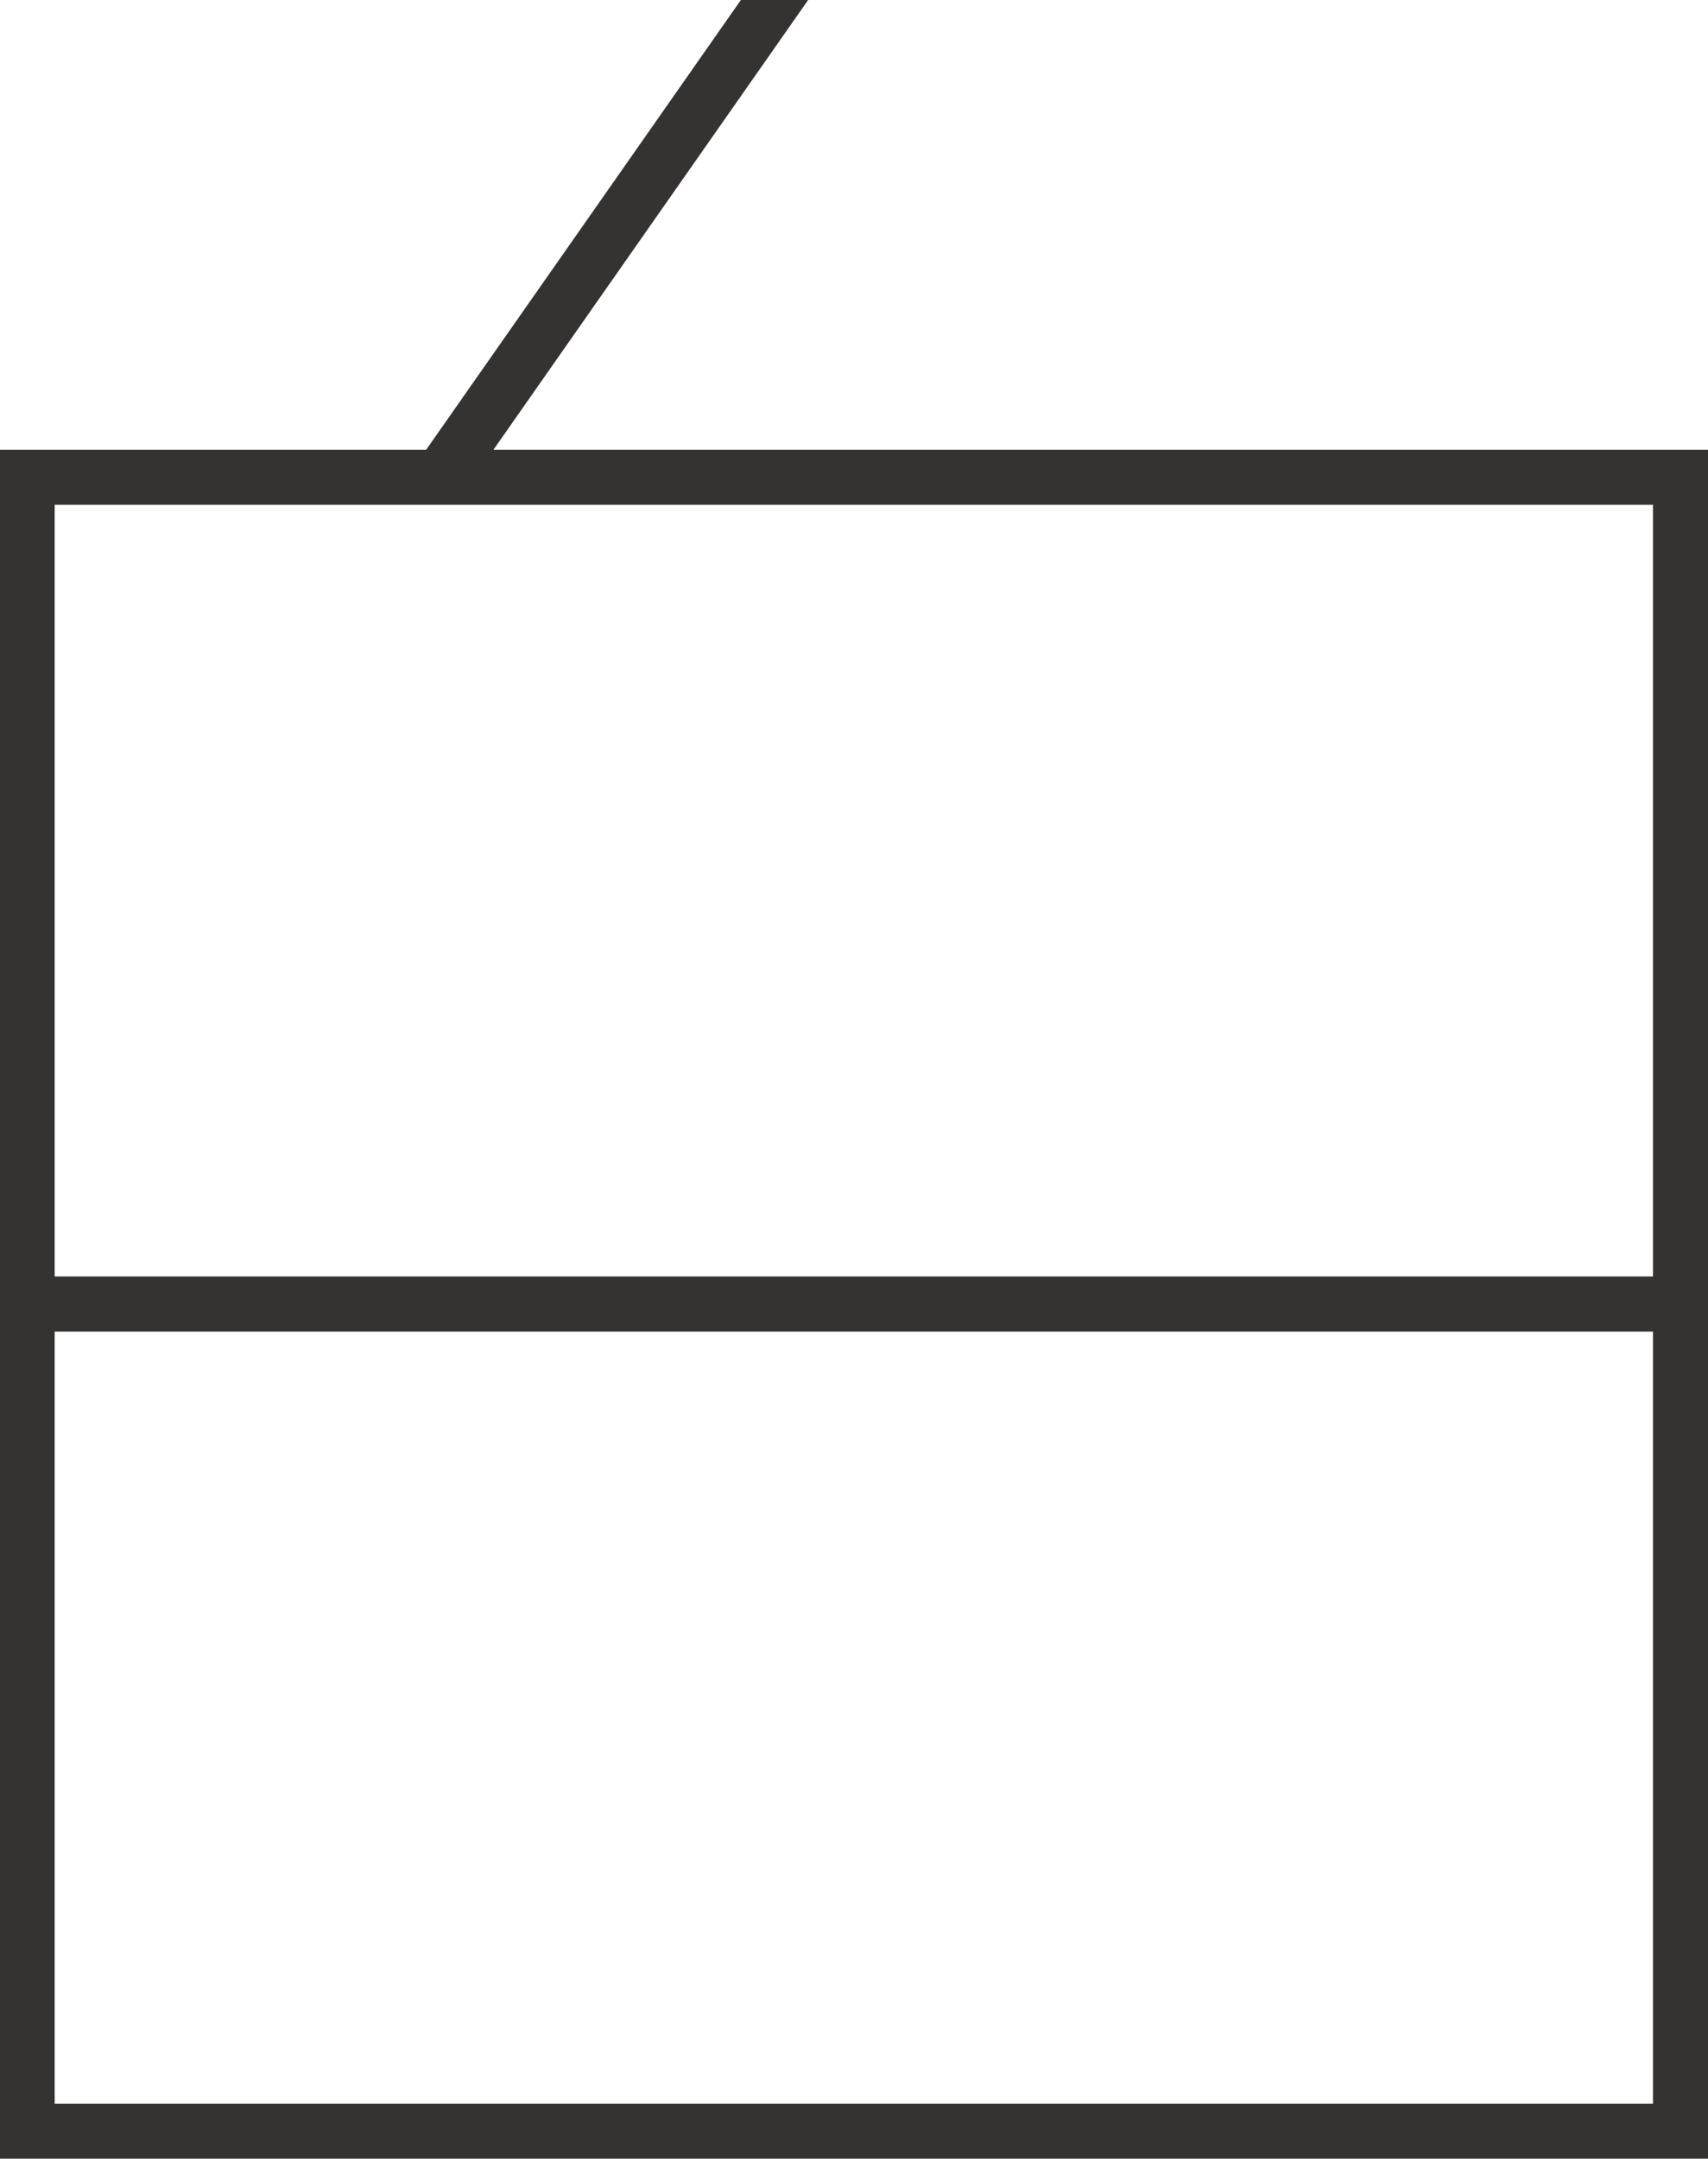
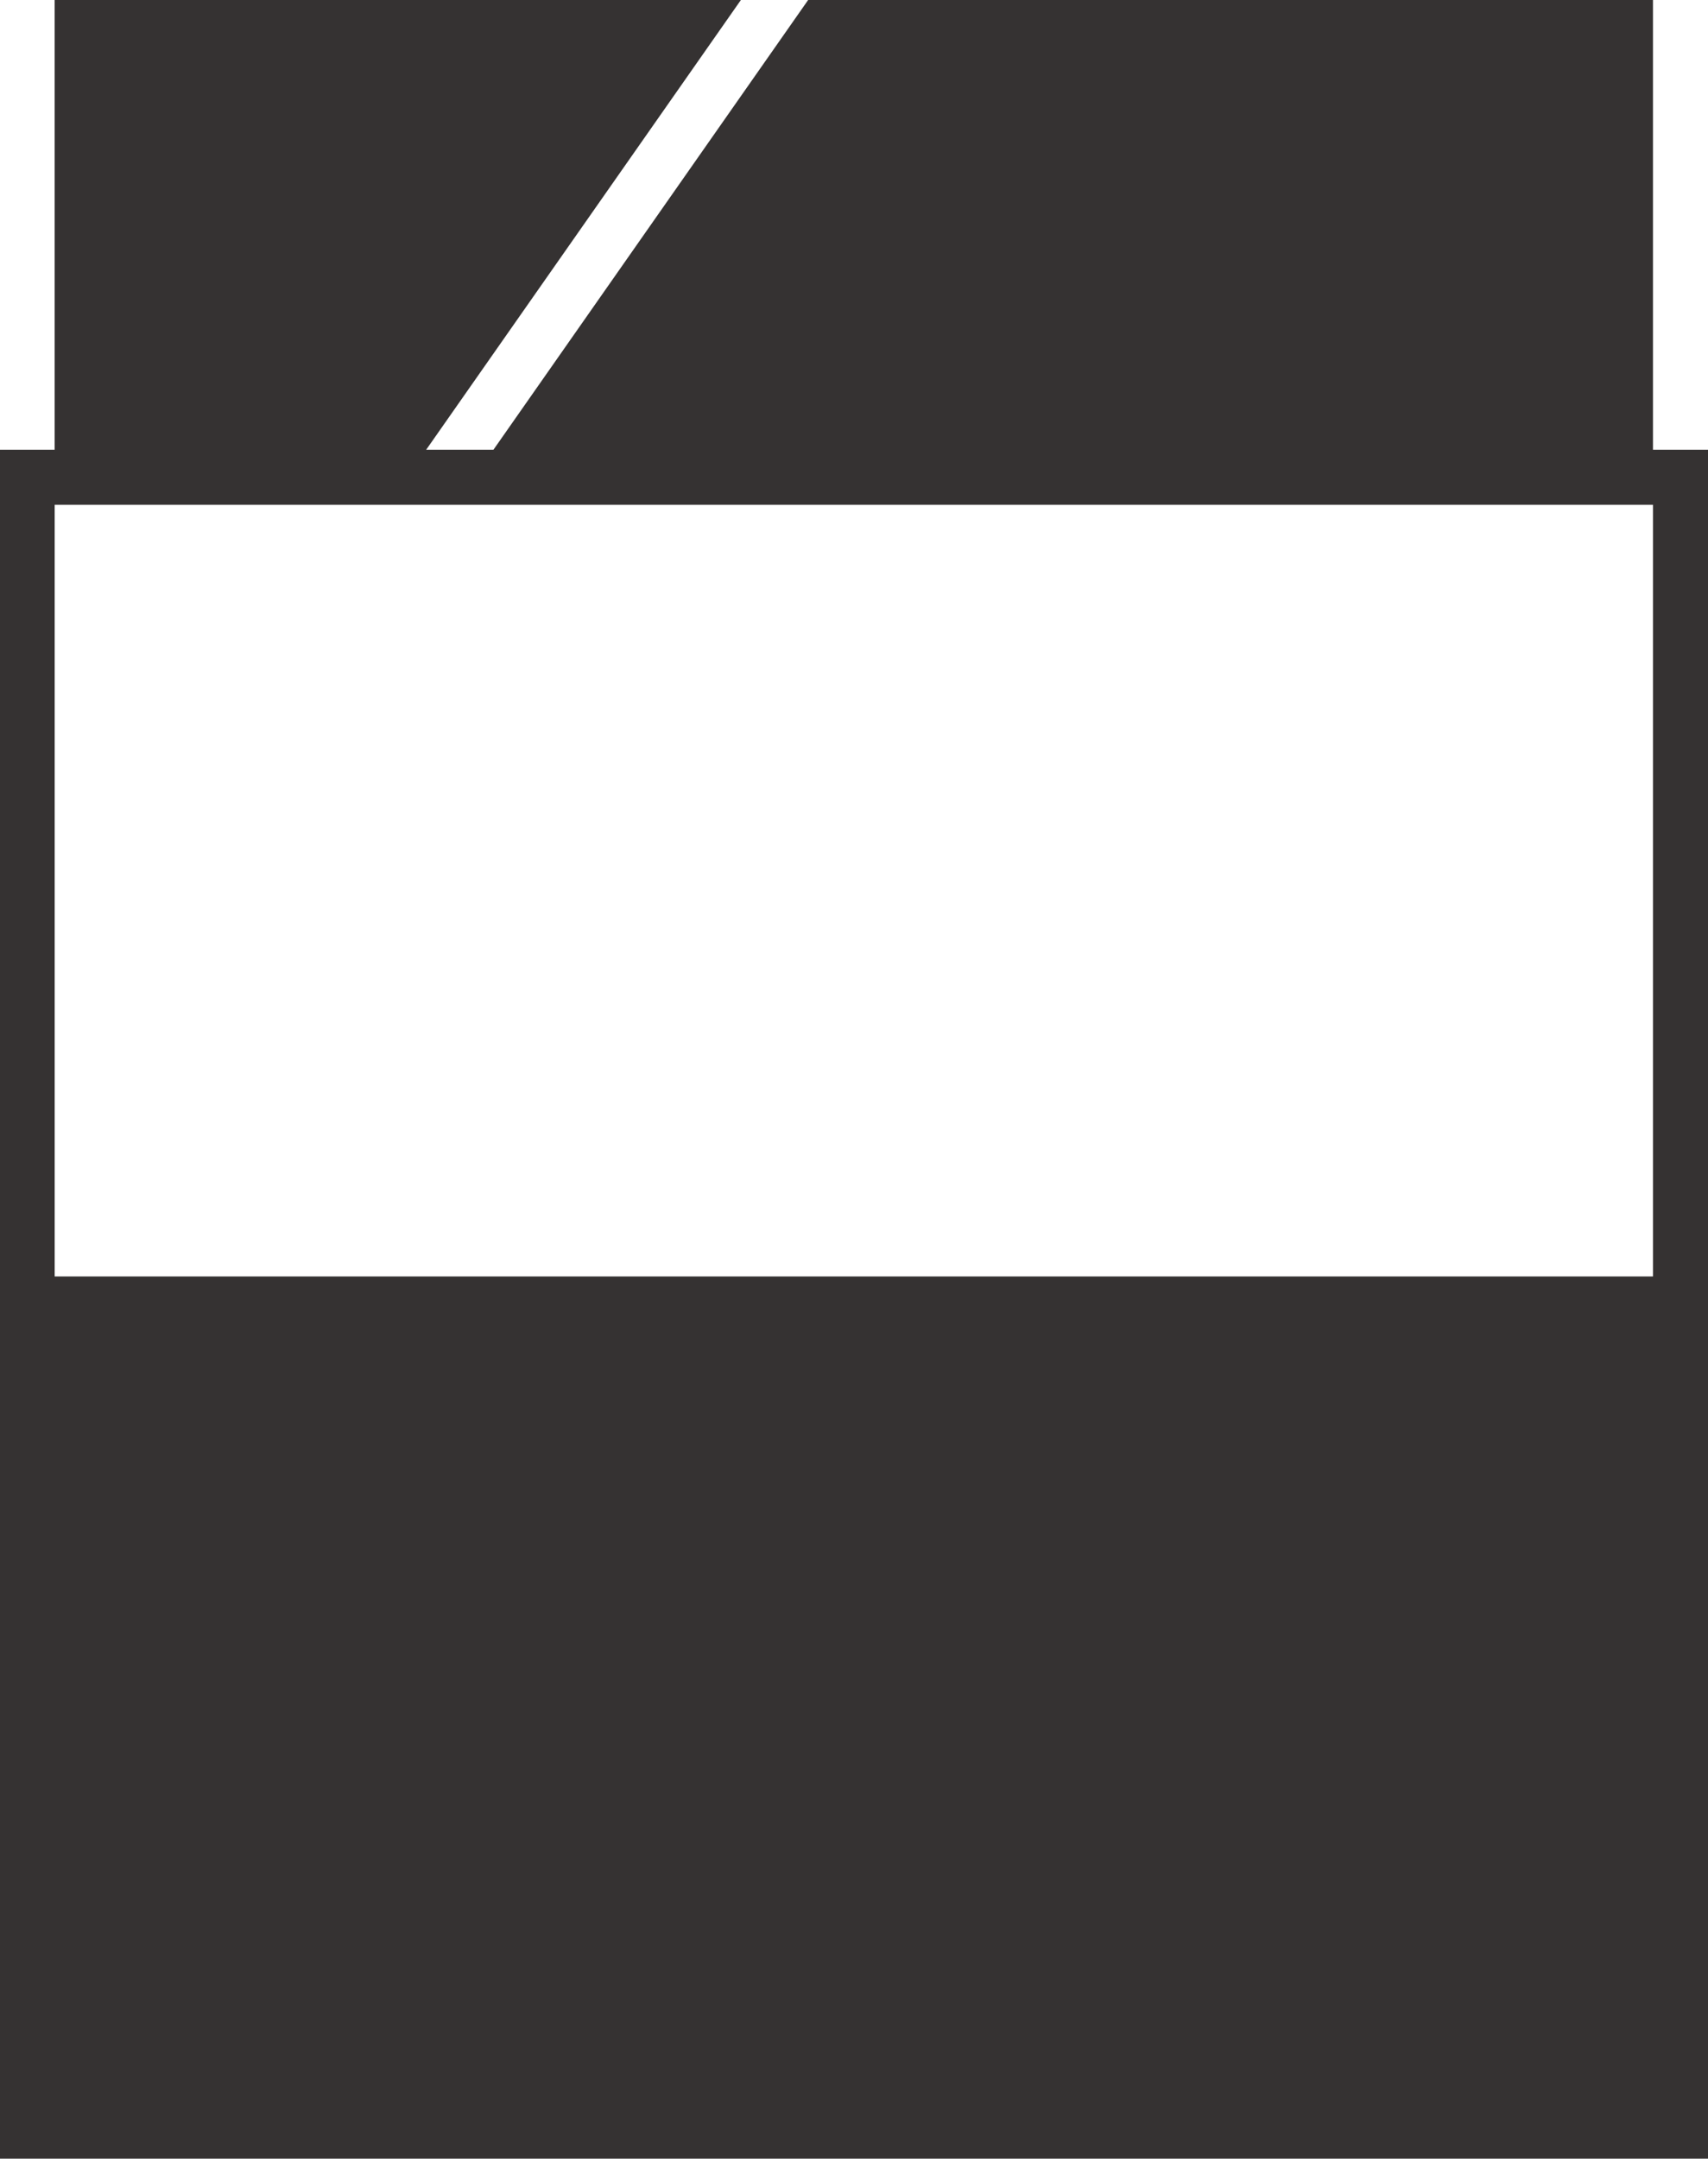
<svg xmlns="http://www.w3.org/2000/svg" id="_レイヤー_2" viewBox="0 0 47.49 60">
  <defs>
    <style>.cls-1{fill:#353232;}</style>
  </defs>
  <g id="_レイヤー_1-2">
-     <path class="cls-1" d="M13.72,12.5L22.47,0h-1.87l-8.75,12.5H0v47.5h47.49V12.5H13.72ZM45.96,58.47H1.52v-21.46h44.44v21.46ZM45.96,35.48H1.52V14.03h44.44v21.45Z" />
+     <path class="cls-1" d="M13.72,12.5L22.47,0h-1.87l-8.75,12.5H0v47.5h47.49V12.5H13.72ZH1.52v-21.46h44.44v21.46ZM45.96,35.48H1.52V14.03h44.44v21.45Z" />
  </g>
</svg>